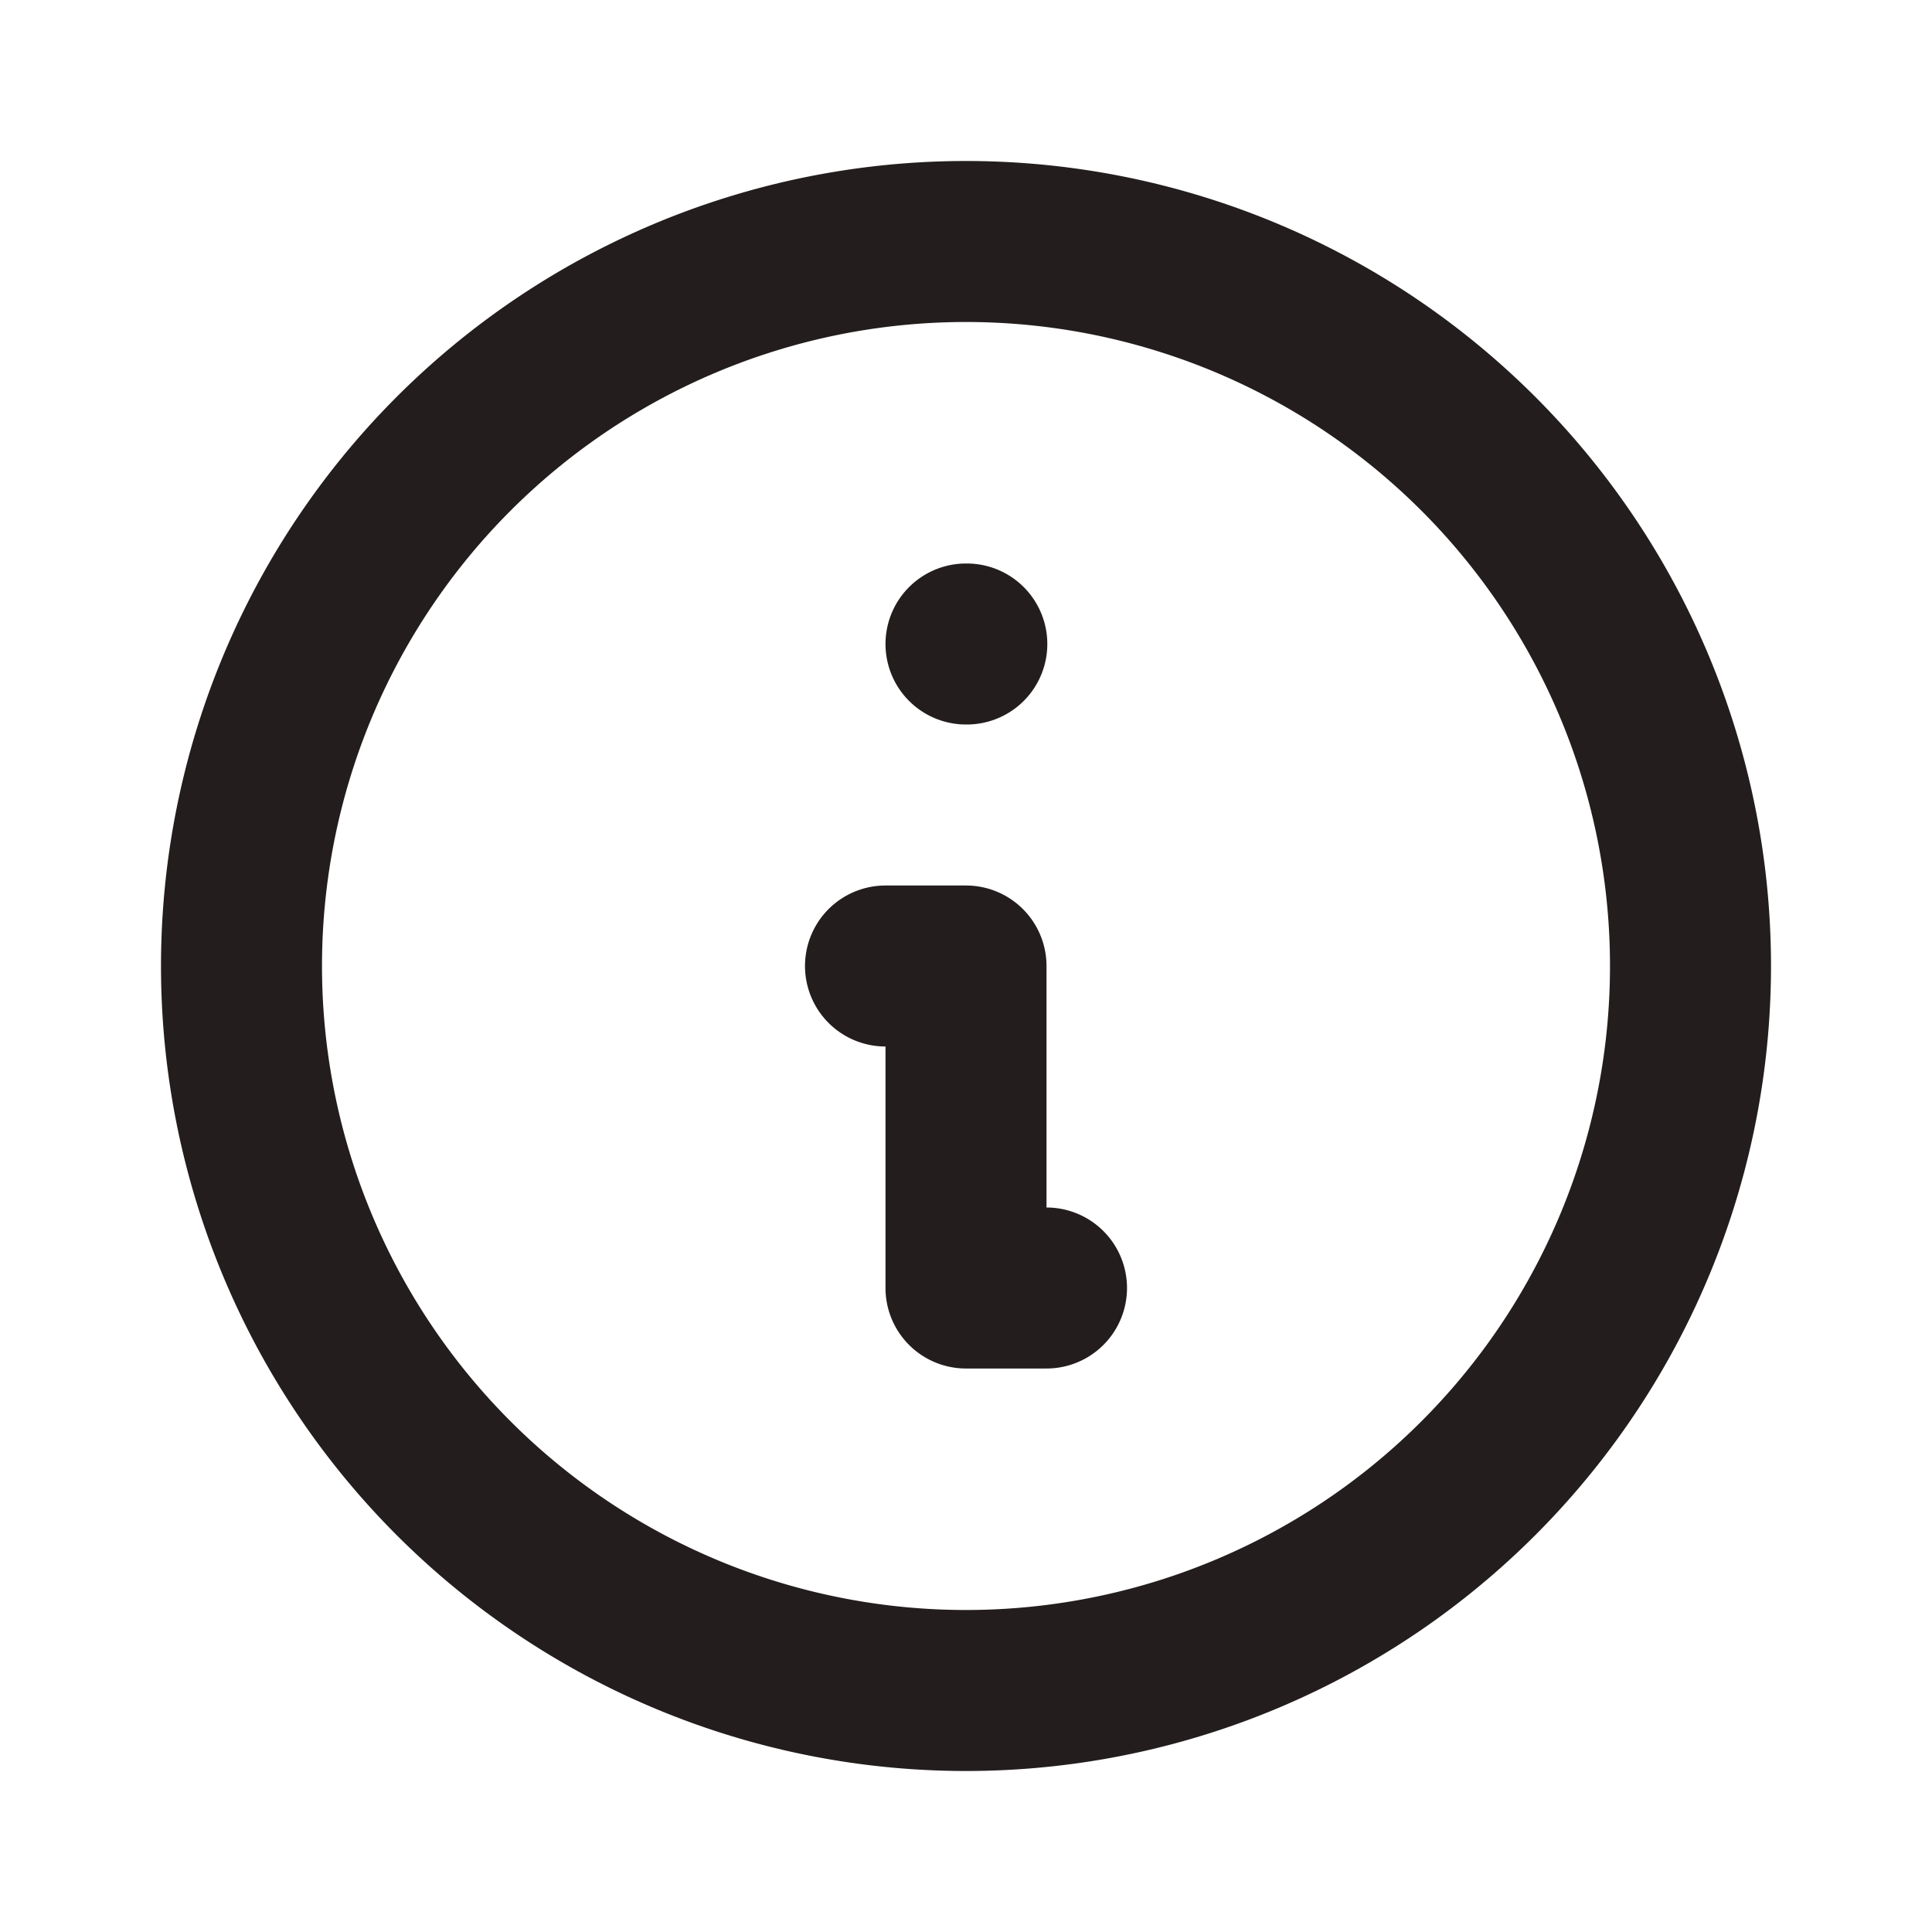
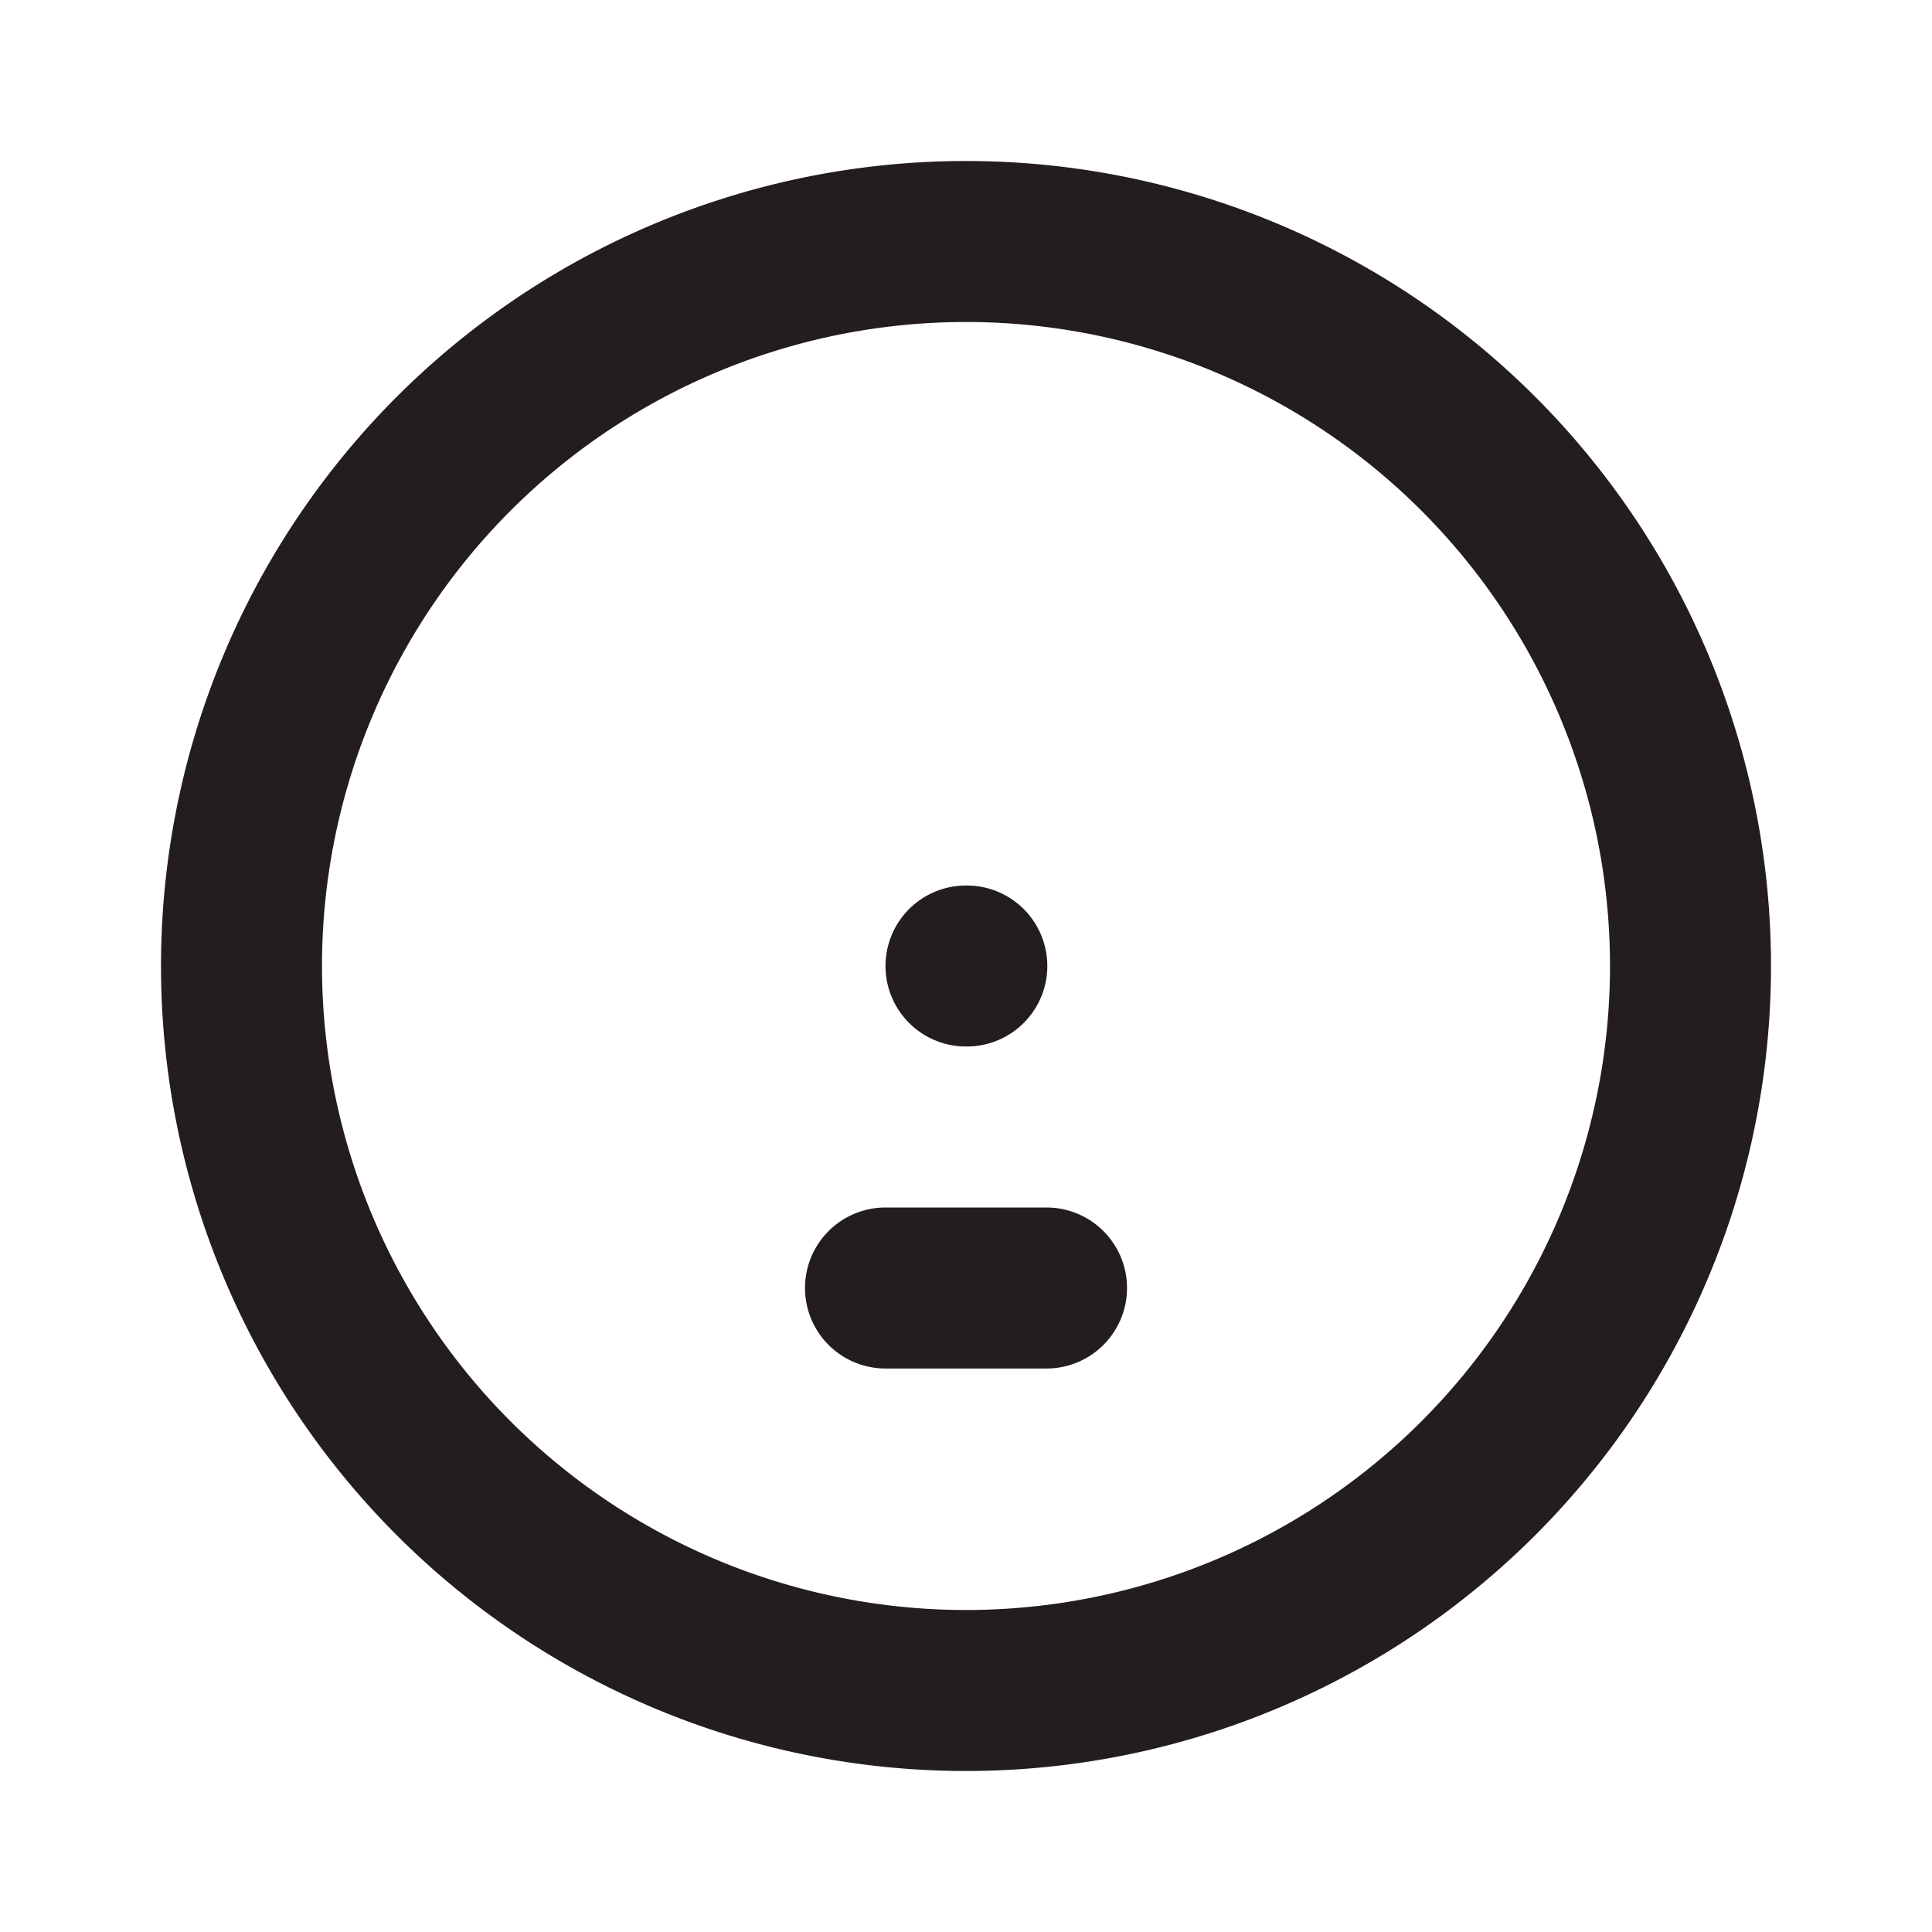
<svg xmlns="http://www.w3.org/2000/svg" width="128" height="128" viewBox="0 0 24 24">
-   <path fill="none" stroke="#231D1D" stroke-linecap="round" stroke-linejoin="round" stroke-width="2" d="M13 16h-1v-4h-1m1-4h.01M21 12a9 9 0 1 1-18 0a9 9 0 0 1 18 0" />
+   <path fill="none" stroke="#231D1D" stroke-linecap="round" stroke-linejoin="round" stroke-width="2" d="M13 16h-1h-1m1-4h.01M21 12a9 9 0 1 1-18 0a9 9 0 0 1 18 0" />
</svg>